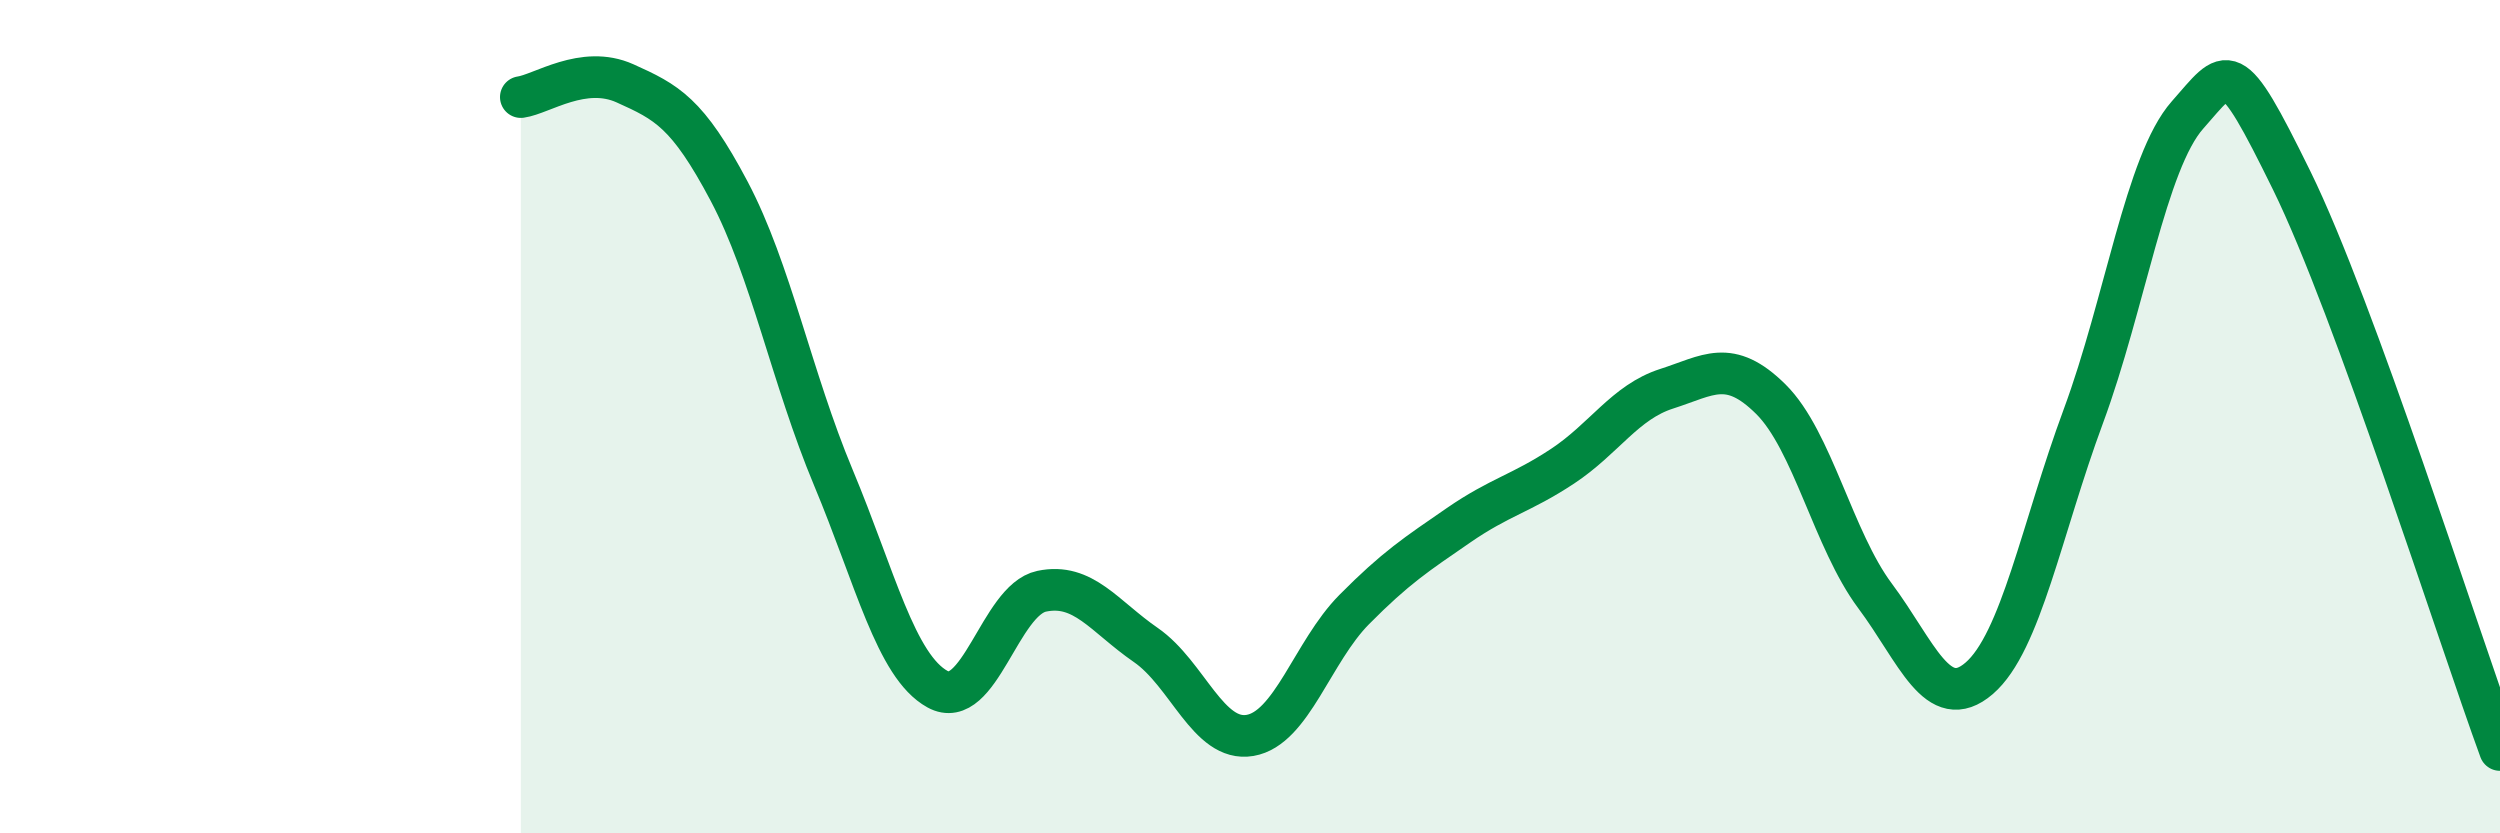
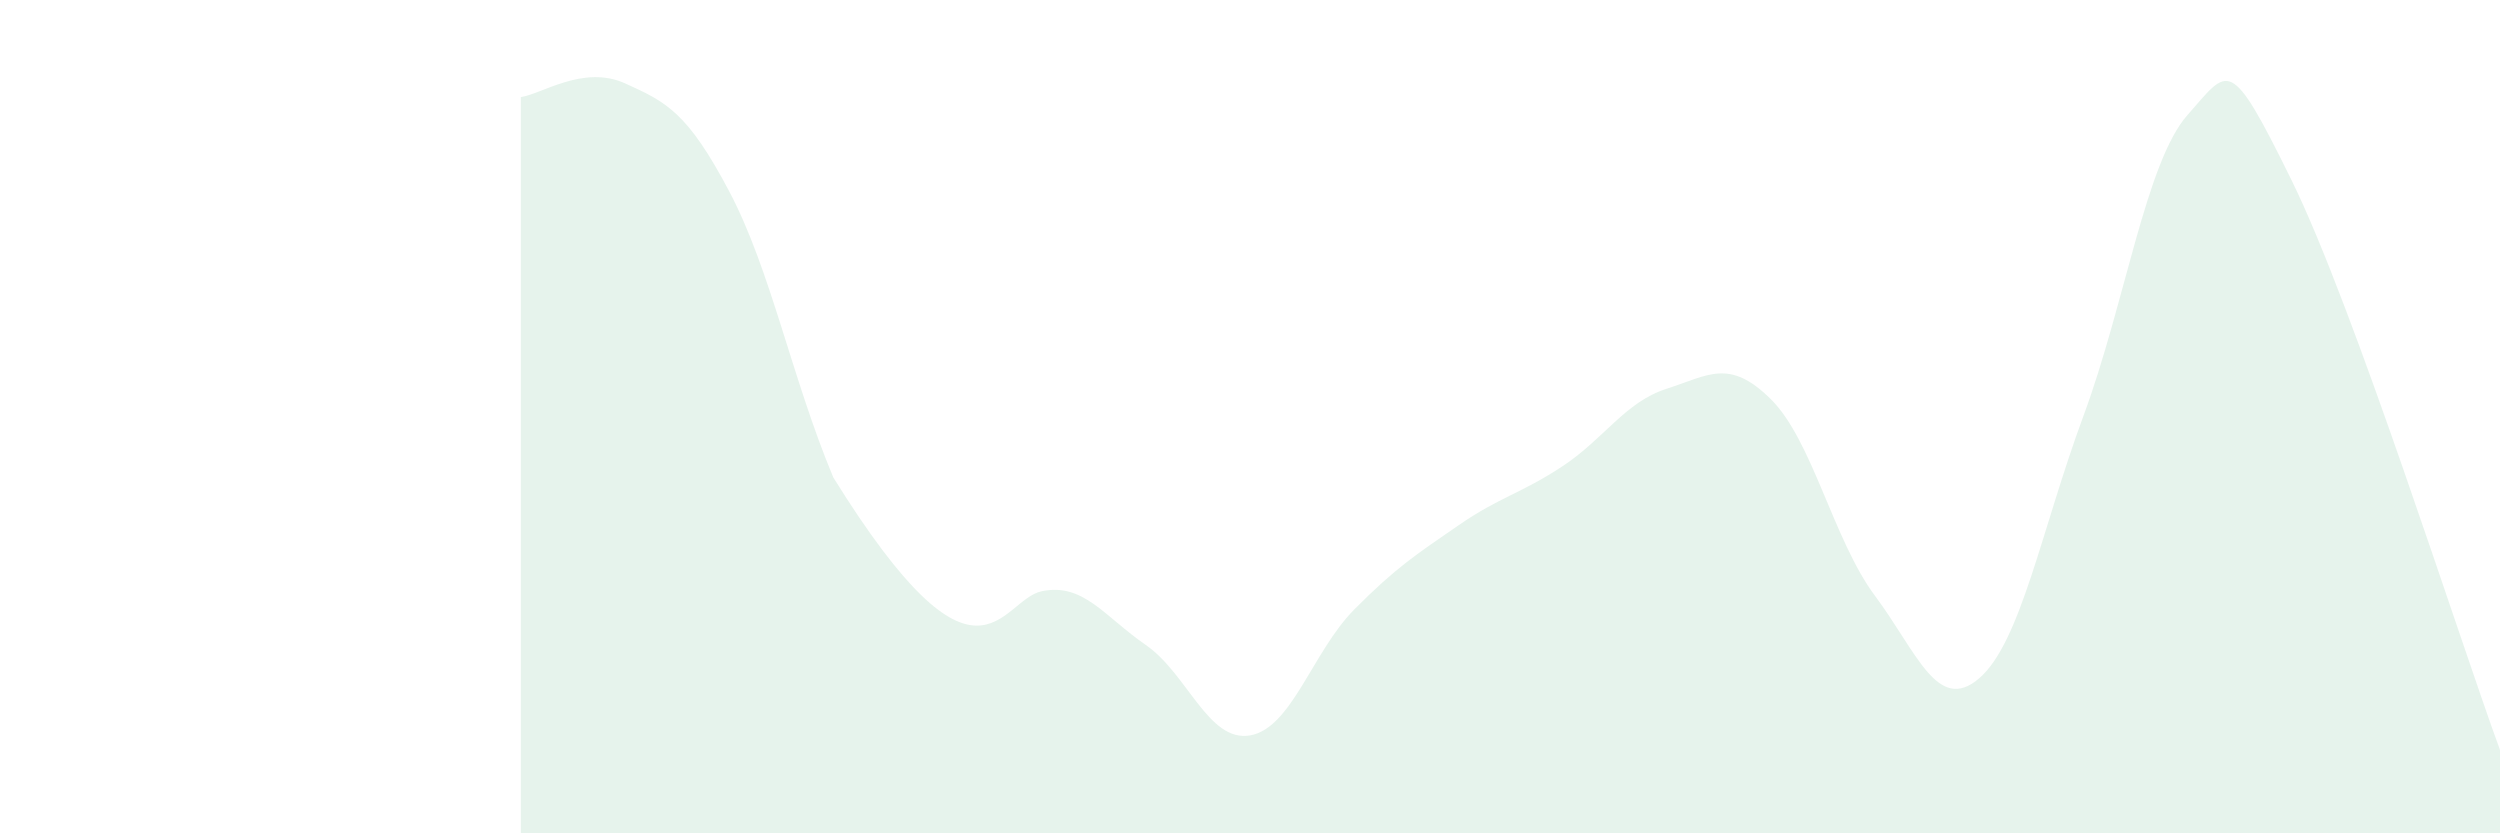
<svg xmlns="http://www.w3.org/2000/svg" width="60" height="20" viewBox="0 0 60 20">
-   <path d="M 12.5,2.33 C 13,2.26 14,1.55 15,2 C 16,2.45 16.5,2.7 17.5,4.59 C 18.5,6.48 19,9.07 20,11.46 C 21,13.85 21.5,15.99 22.5,16.54 C 23.5,17.09 24,14.4 25,14.19 C 26,13.98 26.5,14.79 27.5,15.48 C 28.5,16.17 29,17.82 30,17.65 C 31,17.48 31.5,15.64 32.5,14.63 C 33.5,13.62 34,13.3 35,12.61 C 36,11.92 36.5,11.85 37.5,11.19 C 38.5,10.53 39,9.65 40,9.33 C 41,9.01 41.5,8.59 42.5,9.58 C 43.5,10.57 44,12.96 45,14.3 C 46,15.64 46.5,17.14 47.5,16.28 C 48.5,15.42 49,12.69 50,9.99 C 51,7.29 51.5,3.89 52.5,2.76 C 53.5,1.63 53.5,1.28 55,4.33 C 56.5,7.38 59,15.27 60,18L60 20L12.5 20Z" fill="#008740" opacity="0.1" stroke-linecap="round" stroke-linejoin="round" />
-   <path d="M 12.5,2.33 C 13,2.26 14,1.55 15,2 C 16,2.45 16.5,2.7 17.5,4.59 C 18.5,6.48 19,9.07 20,11.46 C 21,13.85 21.5,15.99 22.5,16.54 C 23.5,17.09 24,14.4 25,14.19 C 26,13.98 26.5,14.79 27.5,15.48 C 28.5,16.17 29,17.82 30,17.65 C 31,17.48 31.5,15.64 32.5,14.63 C 33.5,13.62 34,13.3 35,12.61 C 36,11.92 36.5,11.85 37.5,11.19 C 38.5,10.53 39,9.65 40,9.33 C 41,9.01 41.5,8.59 42.5,9.58 C 43.5,10.57 44,12.96 45,14.3 C 46,15.64 46.5,17.14 47.5,16.28 C 48.5,15.42 49,12.69 50,9.99 C 51,7.29 51.5,3.89 52.5,2.76 C 53.5,1.63 53.5,1.28 55,4.33 C 56.5,7.38 59,15.27 60,18" stroke="#008740" stroke-width="1" fill="none" stroke-linecap="round" stroke-linejoin="round" />
+   <path d="M 12.5,2.33 C 13,2.26 14,1.55 15,2 C 16,2.45 16.5,2.7 17.5,4.59 C 18.5,6.48 19,9.07 20,11.46 C 23.5,17.09 24,14.4 25,14.19 C 26,13.98 26.5,14.79 27.5,15.48 C 28.5,16.17 29,17.82 30,17.65 C 31,17.48 31.5,15.64 32.5,14.63 C 33.5,13.62 34,13.3 35,12.61 C 36,11.92 36.5,11.85 37.5,11.19 C 38.5,10.53 39,9.65 40,9.33 C 41,9.01 41.5,8.59 42.5,9.58 C 43.5,10.57 44,12.96 45,14.3 C 46,15.64 46.5,17.14 47.5,16.28 C 48.5,15.42 49,12.69 50,9.99 C 51,7.29 51.5,3.89 52.5,2.76 C 53.5,1.63 53.5,1.28 55,4.33 C 56.5,7.38 59,15.27 60,18L60 20L12.5 20Z" fill="#008740" opacity="0.1" stroke-linecap="round" stroke-linejoin="round" />
</svg>